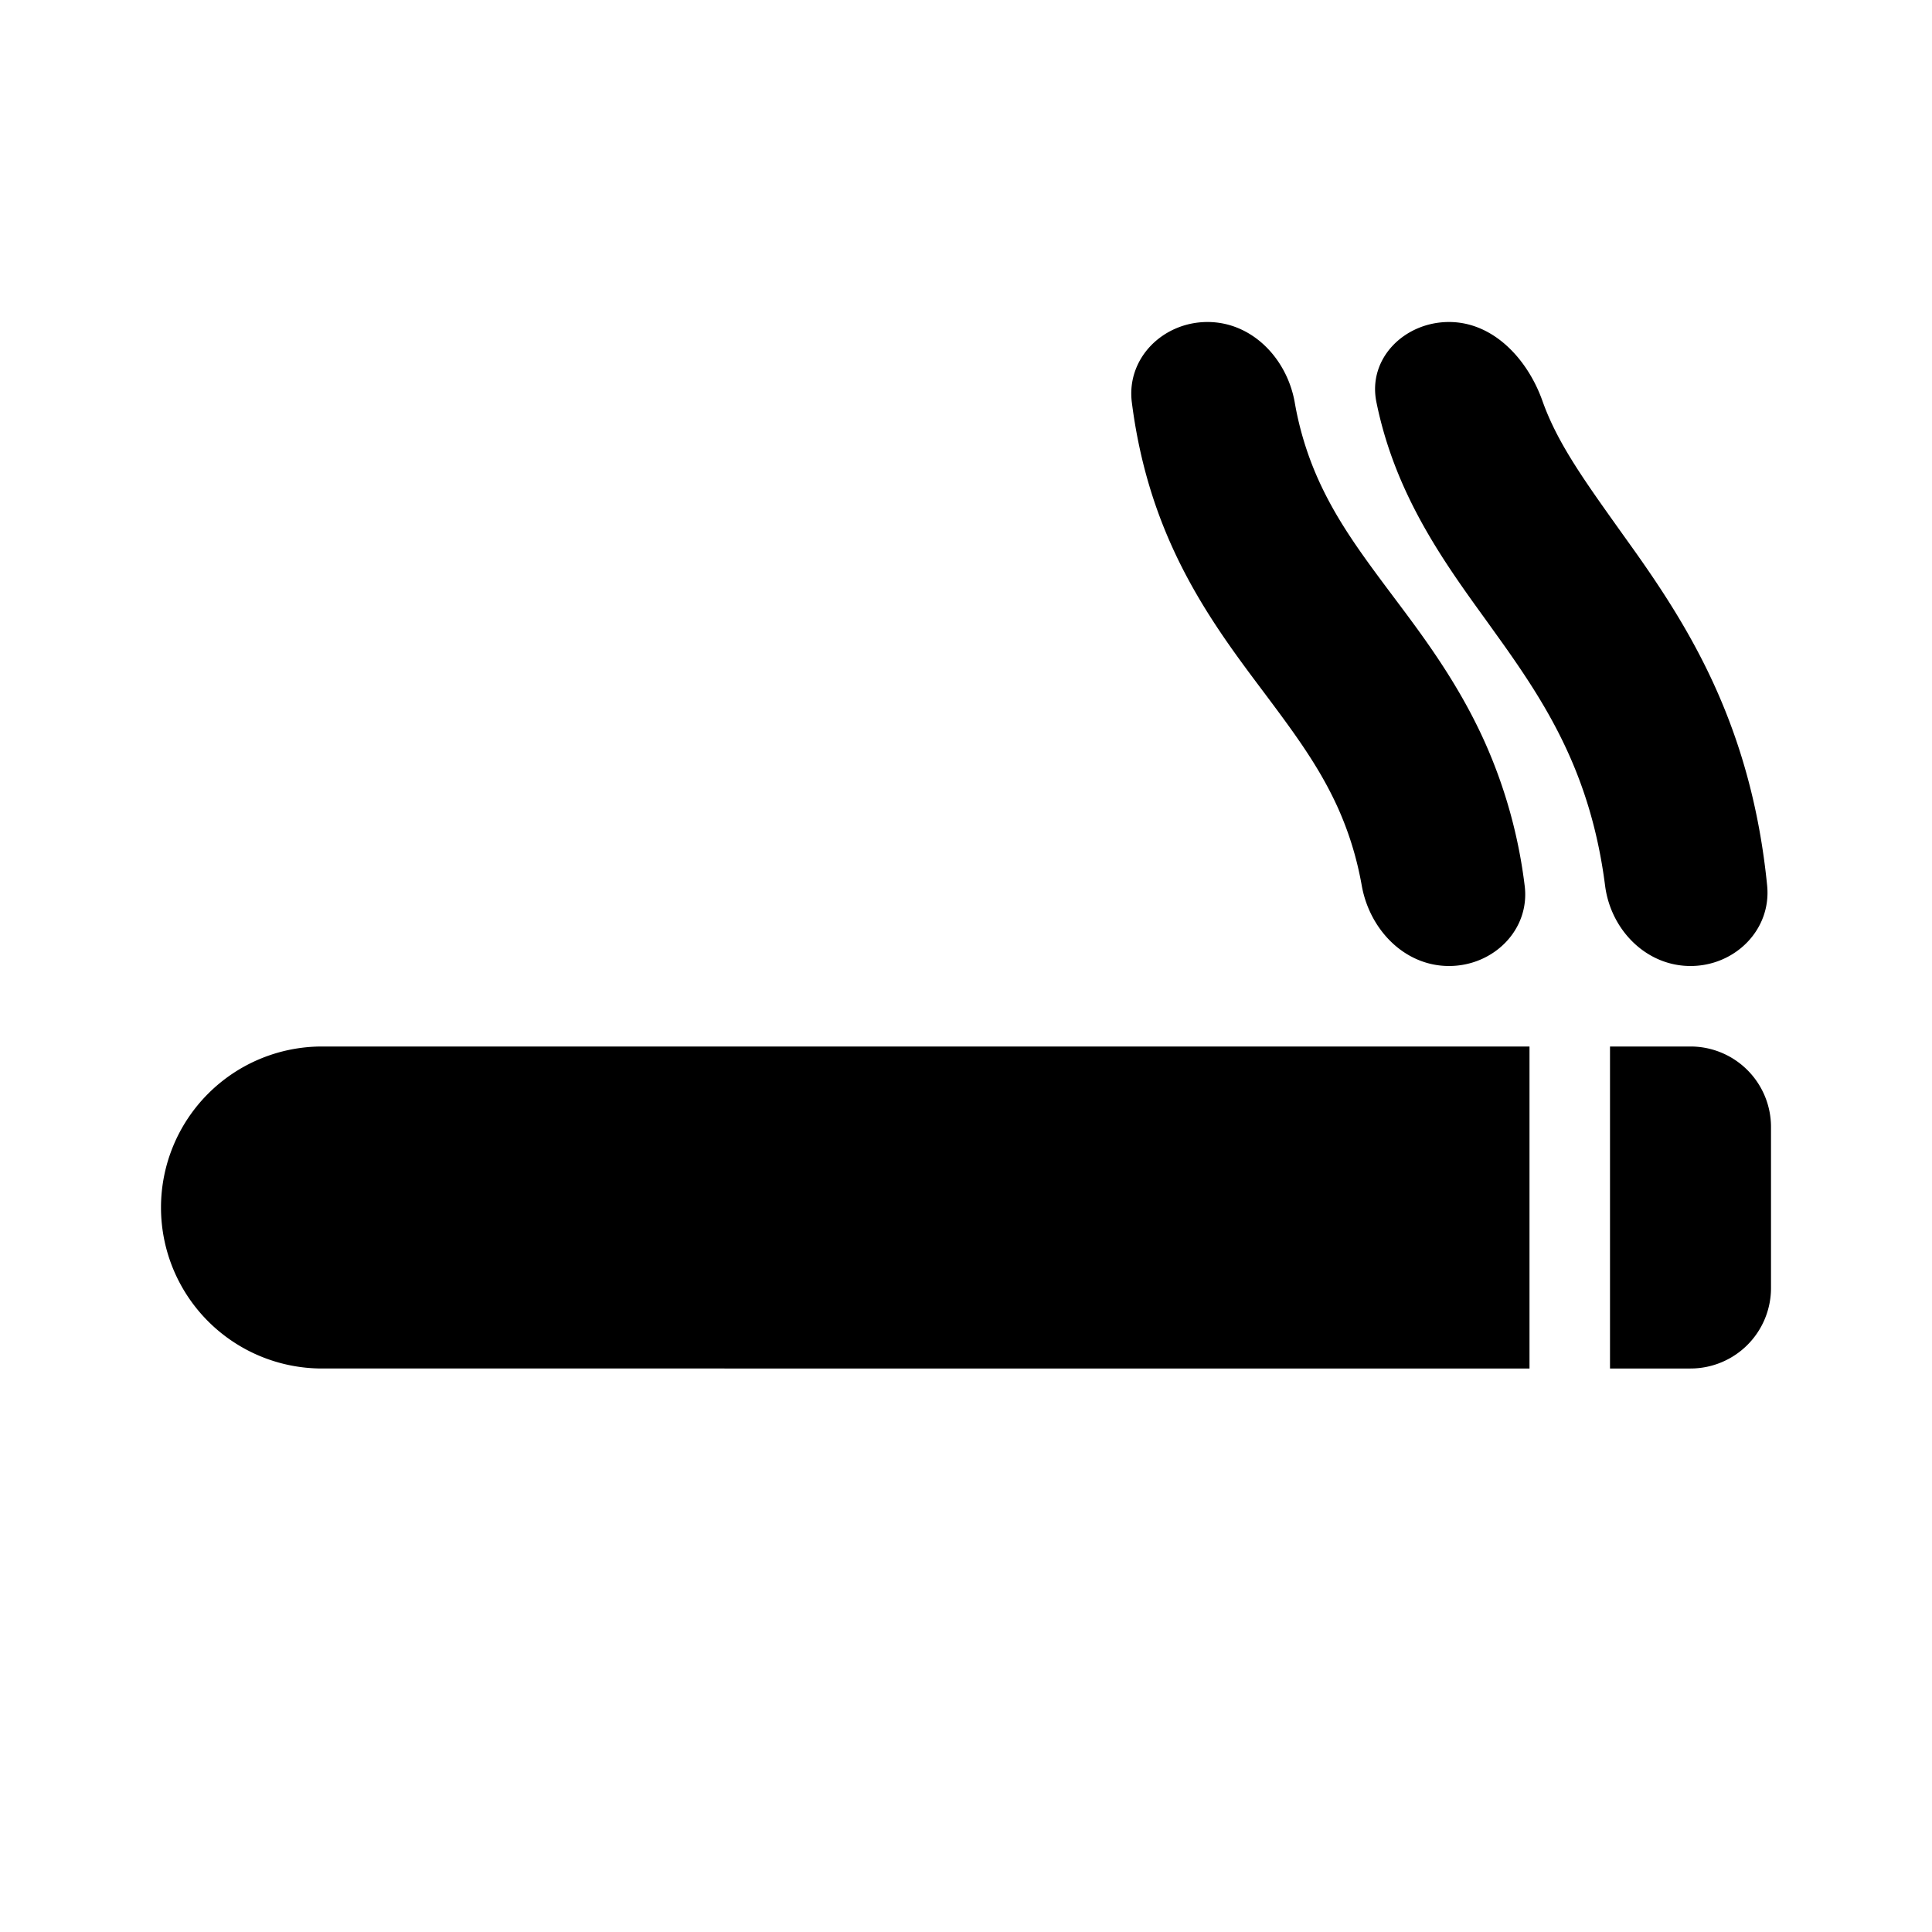
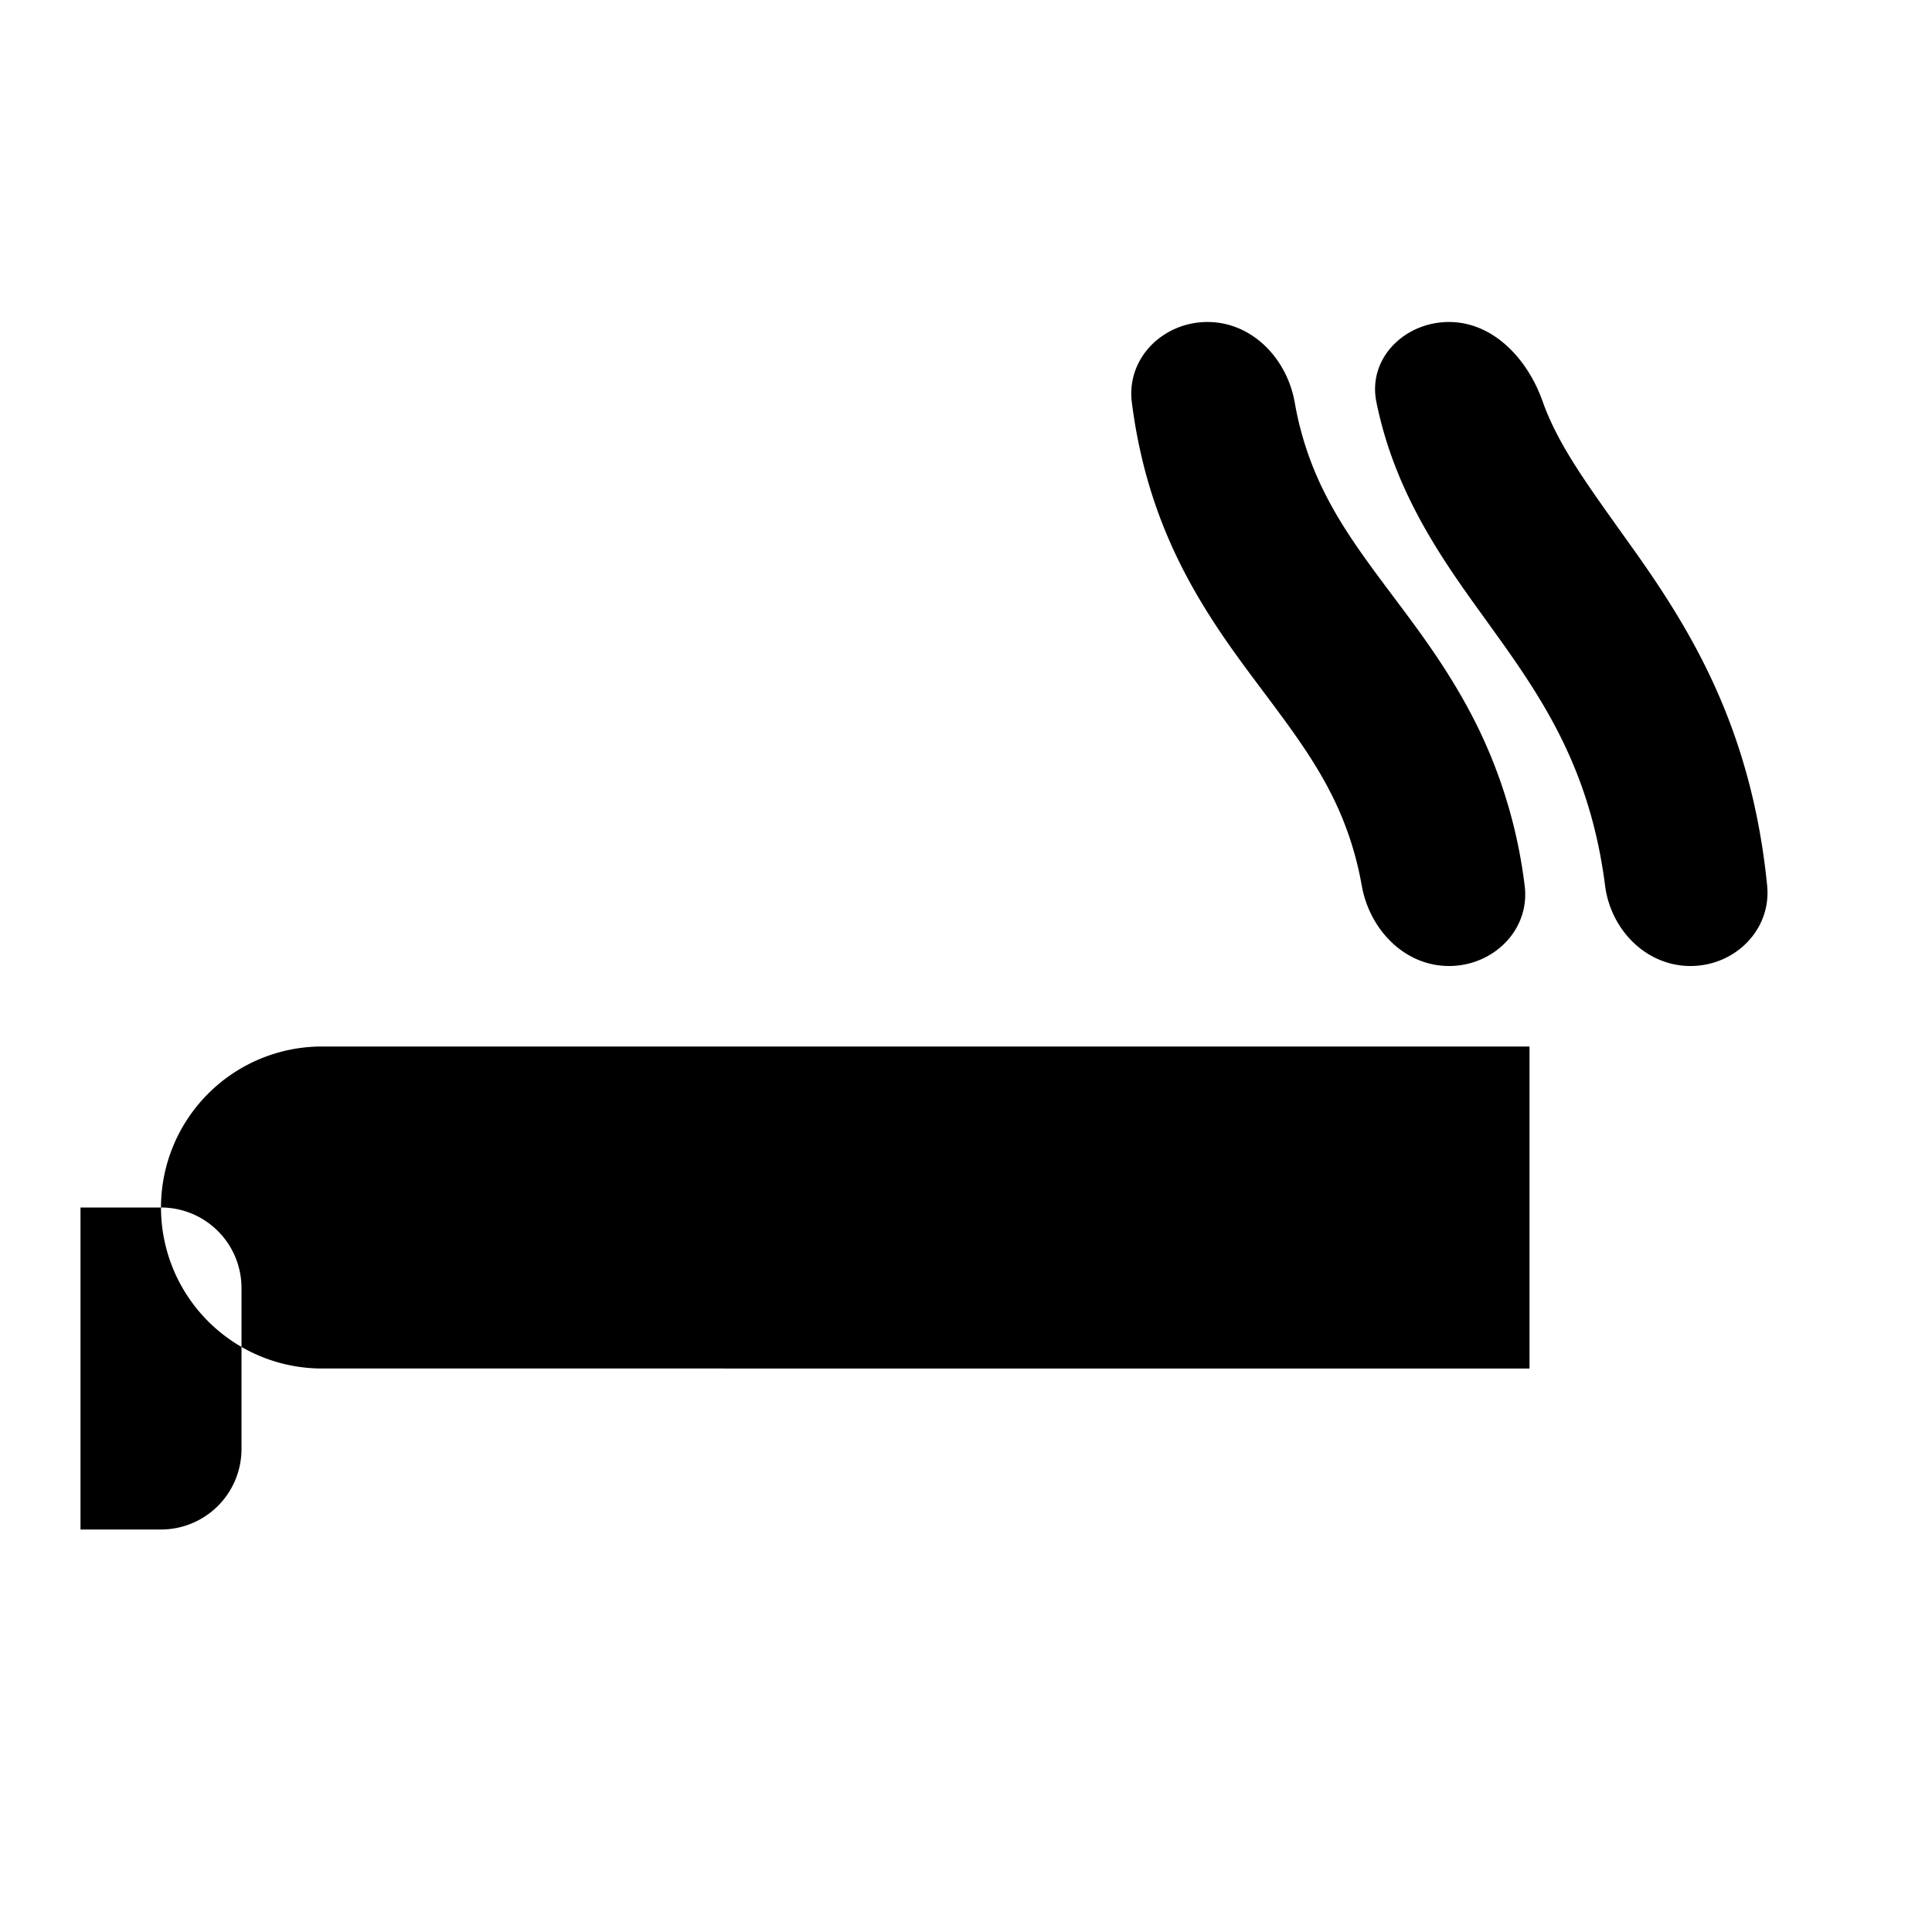
<svg xmlns="http://www.w3.org/2000/svg" width="24" height="24" fill="none" viewBox="0 0 24 24">
-   <path fill="#000" fill-rule="evenodd" d="M18.94 11.003a6.2 6.2 0 0 0-.497-1.788c-.327-.727-.758-1.302-1.122-1.787L17.3 7.4c-.382-.51-.69-.926-.92-1.435a4 4 0 0 1-.297-.97C15.985 4.452 15.553 4 15 4s-1.009.45-.94.998c.087.682.262 1.266.497 1.787.327.727.758 1.302 1.122 1.787l.021.028c.382.51.69.926.92 1.435.124.277.23.592.297.97.098.543.53.995 1.083.995s1.009-.45.94-.998M21.952 11c-.193-1.935-.934-3.148-1.635-4.14l-.22-.308c-.43-.604-.755-1.06-.936-1.571C18.977 4.462 18.552 4 18 4s-1.012.452-.902.994c.233 1.15.84 1.988 1.363 2.711l.222.31c.56.792 1.083 1.636 1.256 2.987.07.548.509.998 1.061.998s1.007-.45.952-1M2 15a2 2 0 0 1 2-2h15v4H4a2 2 0 0 1-2-2m19-2h-1v4h1a1 1 0 0 0 1-1v-2a1 1 0 0 0-1-1" clip-rule="evenodd" />
+   <path fill="#000" fill-rule="evenodd" d="M18.94 11.003a6.2 6.2 0 0 0-.497-1.788c-.327-.727-.758-1.302-1.122-1.787L17.3 7.4c-.382-.51-.69-.926-.92-1.435a4 4 0 0 1-.297-.97C15.985 4.452 15.553 4 15 4s-1.009.45-.94.998c.087.682.262 1.266.497 1.787.327.727.758 1.302 1.122 1.787l.021.028c.382.51.69.926.92 1.435.124.277.23.592.297.97.098.543.53.995 1.083.995s1.009-.45.94-.998M21.952 11c-.193-1.935-.934-3.148-1.635-4.14l-.22-.308c-.43-.604-.755-1.06-.936-1.571C18.977 4.462 18.552 4 18 4s-1.012.452-.902.994c.233 1.15.84 1.988 1.363 2.711l.222.31c.56.792 1.083 1.636 1.256 2.987.07.548.509.998 1.061.998s1.007-.45.952-1M2 15a2 2 0 0 1 2-2h15v4H4a2 2 0 0 1-2-2h-1v4h1a1 1 0 0 0 1-1v-2a1 1 0 0 0-1-1" clip-rule="evenodd" />
</svg>